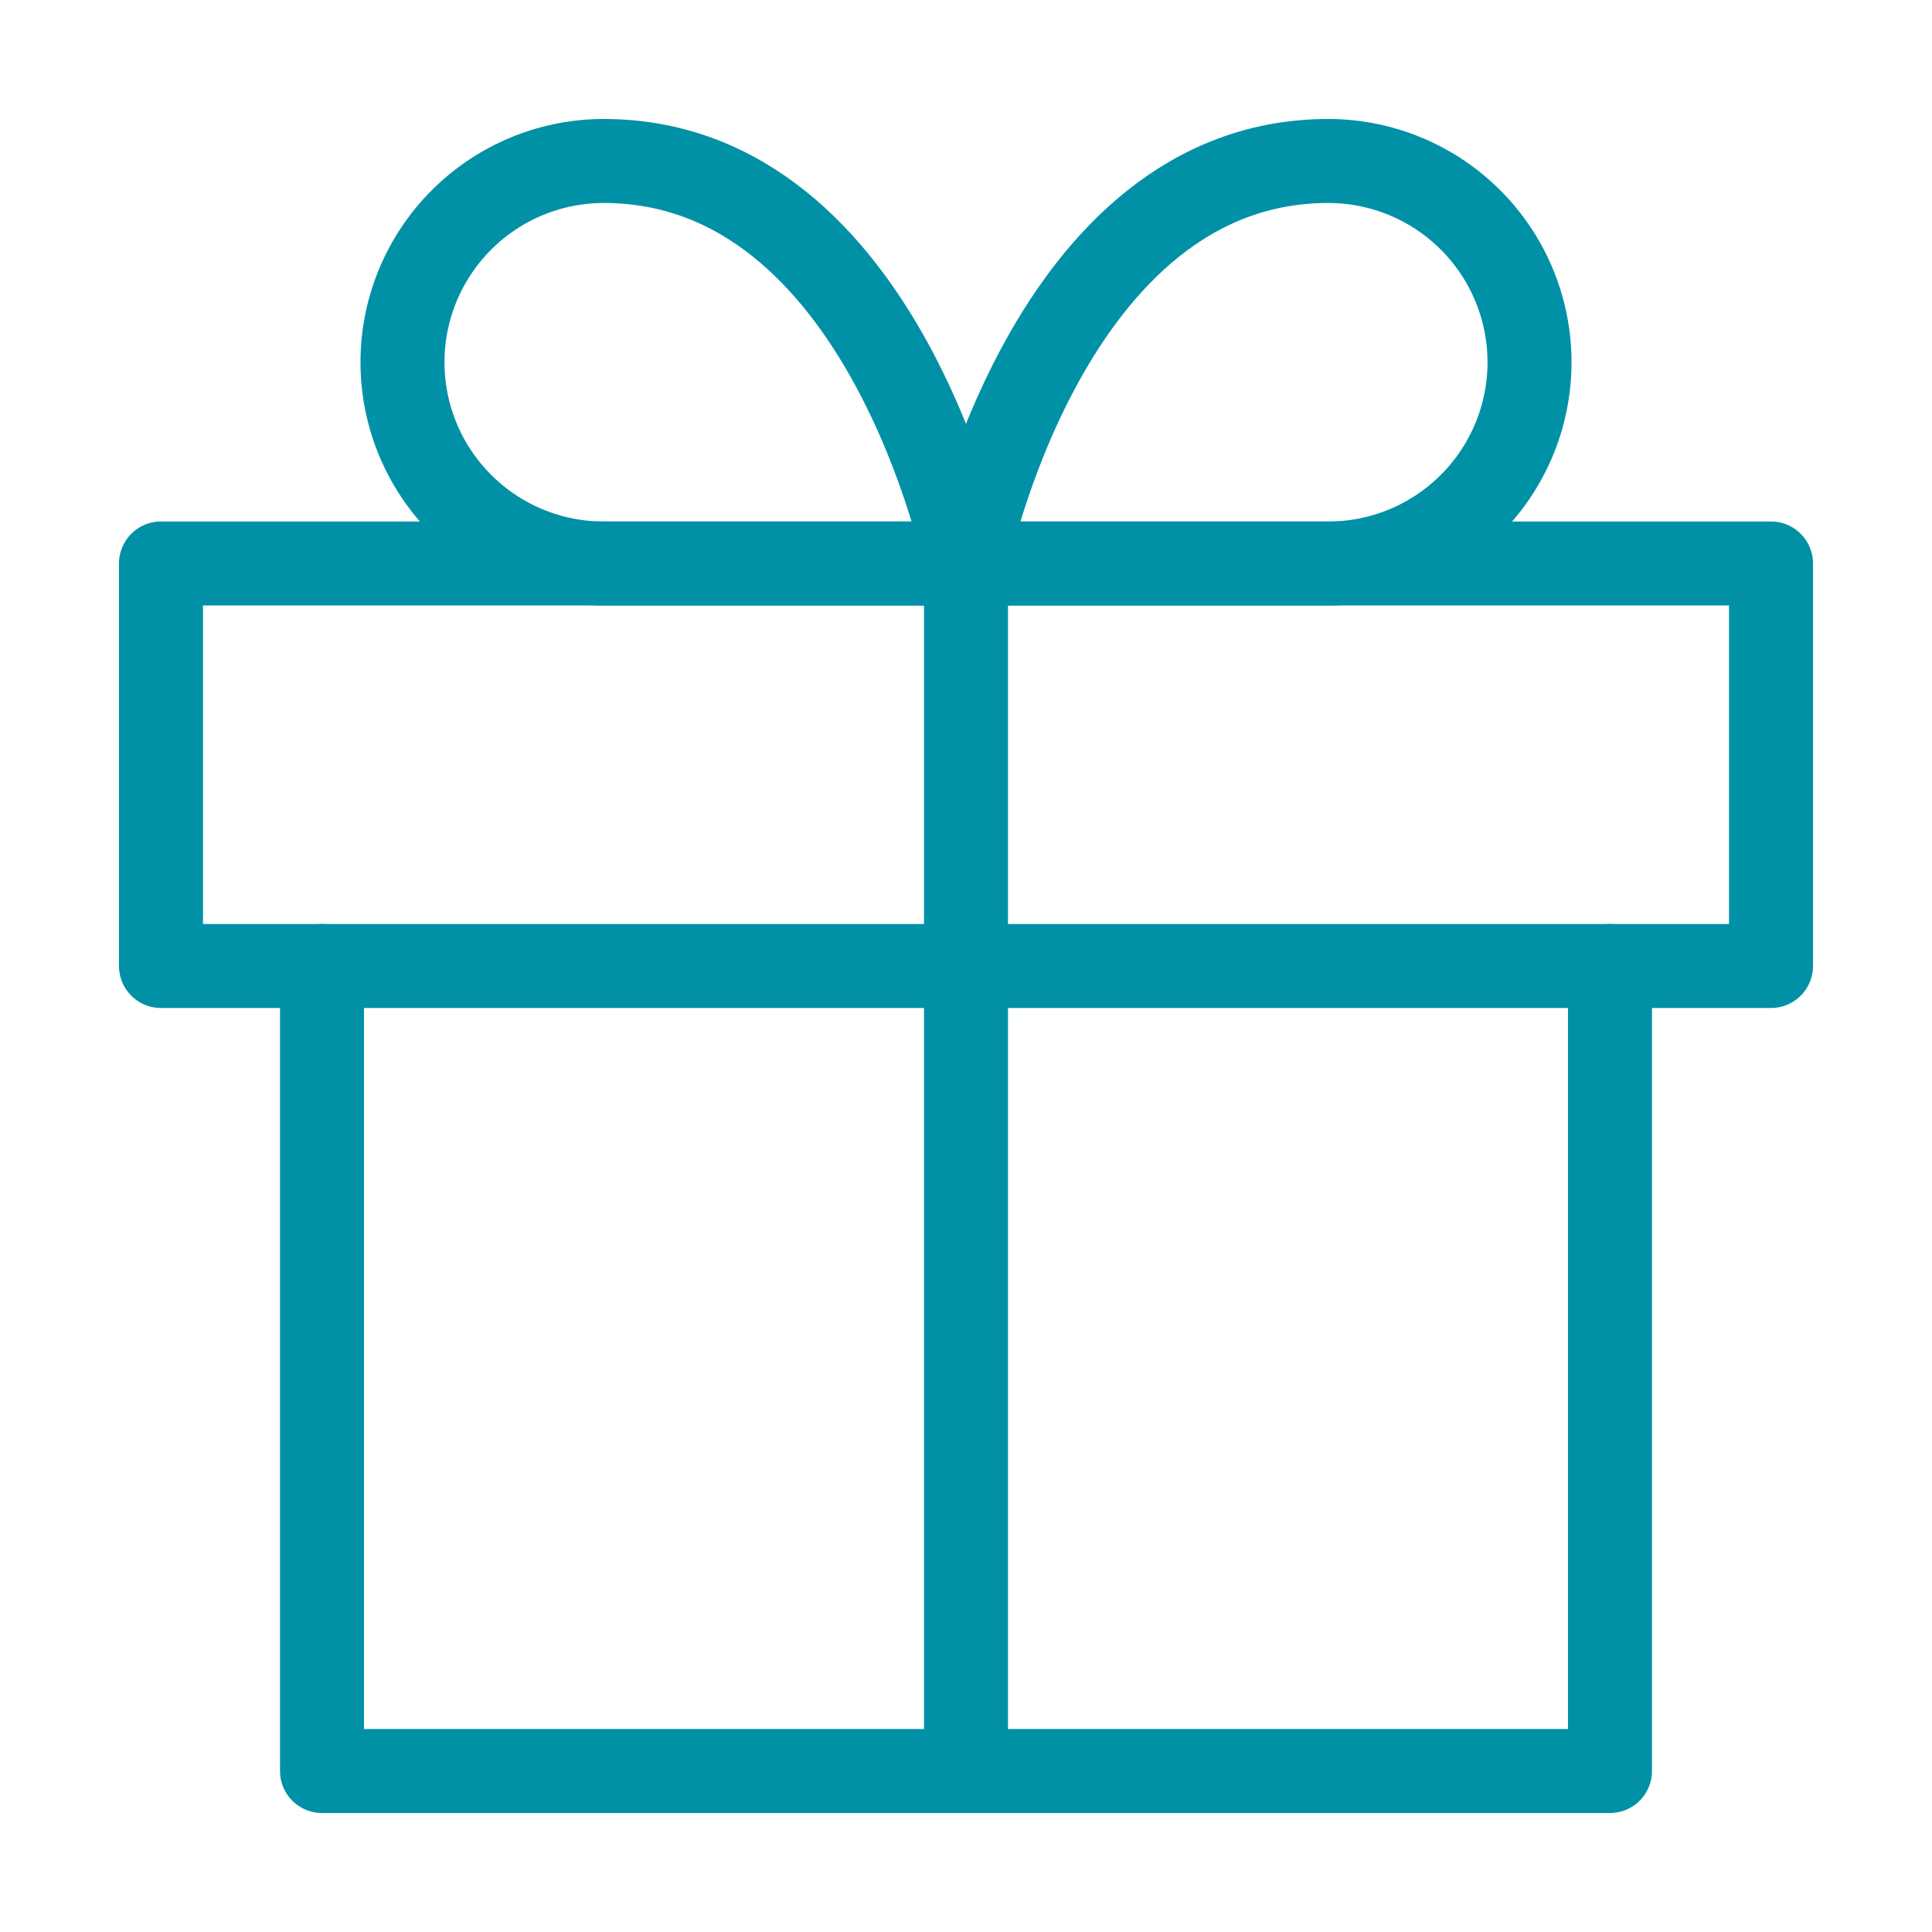
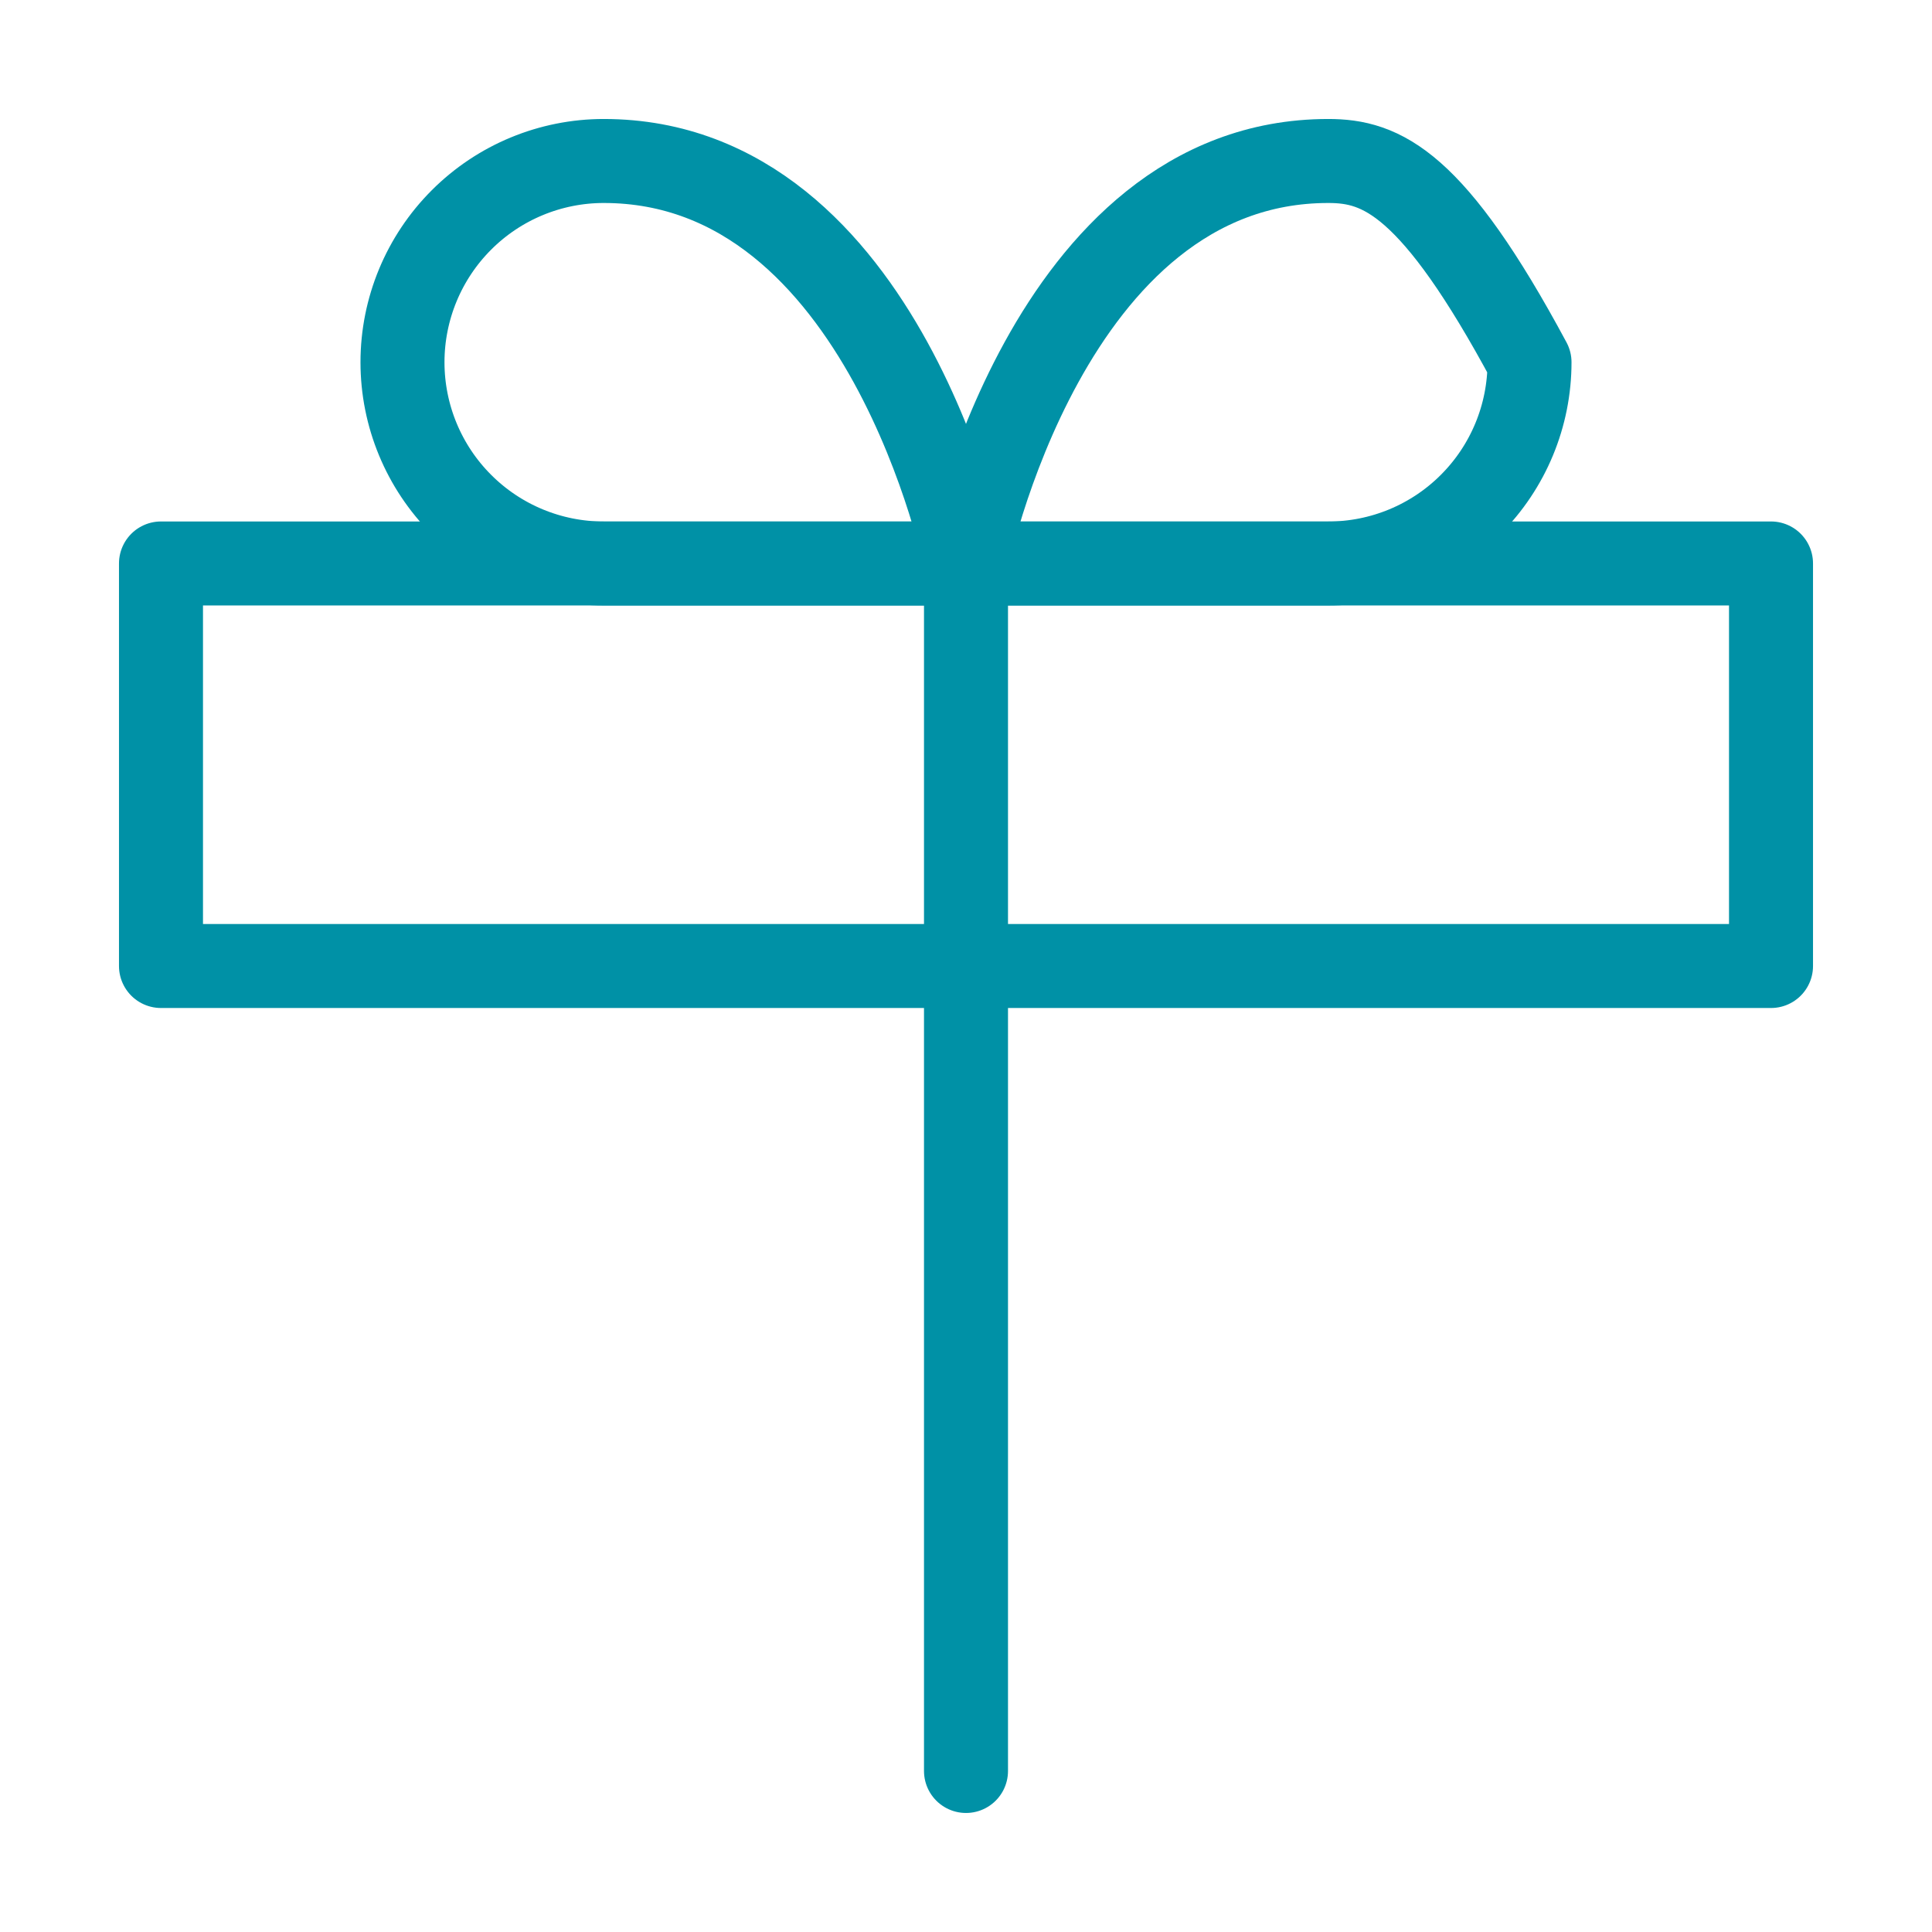
<svg xmlns="http://www.w3.org/2000/svg" width="46" height="46" viewBox="0 0 46 46" fill="none">
-   <path d="M38.333 23V42.167H7.667V23" stroke="#0091A6" stroke-width="2" stroke-linecap="round" stroke-linejoin="round" />
  <path d="M42.167 13.416H3.833V23H42.167V13.416Z" stroke="#0091A6" stroke-width="2" stroke-linecap="round" stroke-linejoin="round" />
  <path d="M23 42.166V13.416" stroke="#0091A6" stroke-width="2" stroke-linecap="round" stroke-linejoin="round" />
  <path d="M23 13.417H14.375C13.104 13.417 11.885 12.912 10.987 12.013C10.088 11.115 9.583 9.896 9.583 8.625C9.583 7.354 10.088 6.136 10.987 5.237C11.885 4.338 13.104 3.833 14.375 3.833C21.083 3.833 23 13.417 23 13.417Z" stroke="#0091A6" stroke-width="2" stroke-linecap="round" stroke-linejoin="round" />
-   <path d="M23 13.417H31.625C32.896 13.417 34.115 12.912 35.013 12.013C35.912 11.115 36.417 9.896 36.417 8.625C36.417 7.354 35.912 6.136 35.013 5.237C34.115 4.338 32.896 3.833 31.625 3.833C24.917 3.833 23 13.417 23 13.417Z" stroke="#0091A6" stroke-width="2" stroke-linecap="round" stroke-linejoin="round" />
+   <path d="M23 13.417H31.625C32.896 13.417 34.115 12.912 35.013 12.013C35.912 11.115 36.417 9.896 36.417 8.625C34.115 4.338 32.896 3.833 31.625 3.833C24.917 3.833 23 13.417 23 13.417Z" stroke="#0091A6" stroke-width="2" stroke-linecap="round" stroke-linejoin="round" />
</svg>